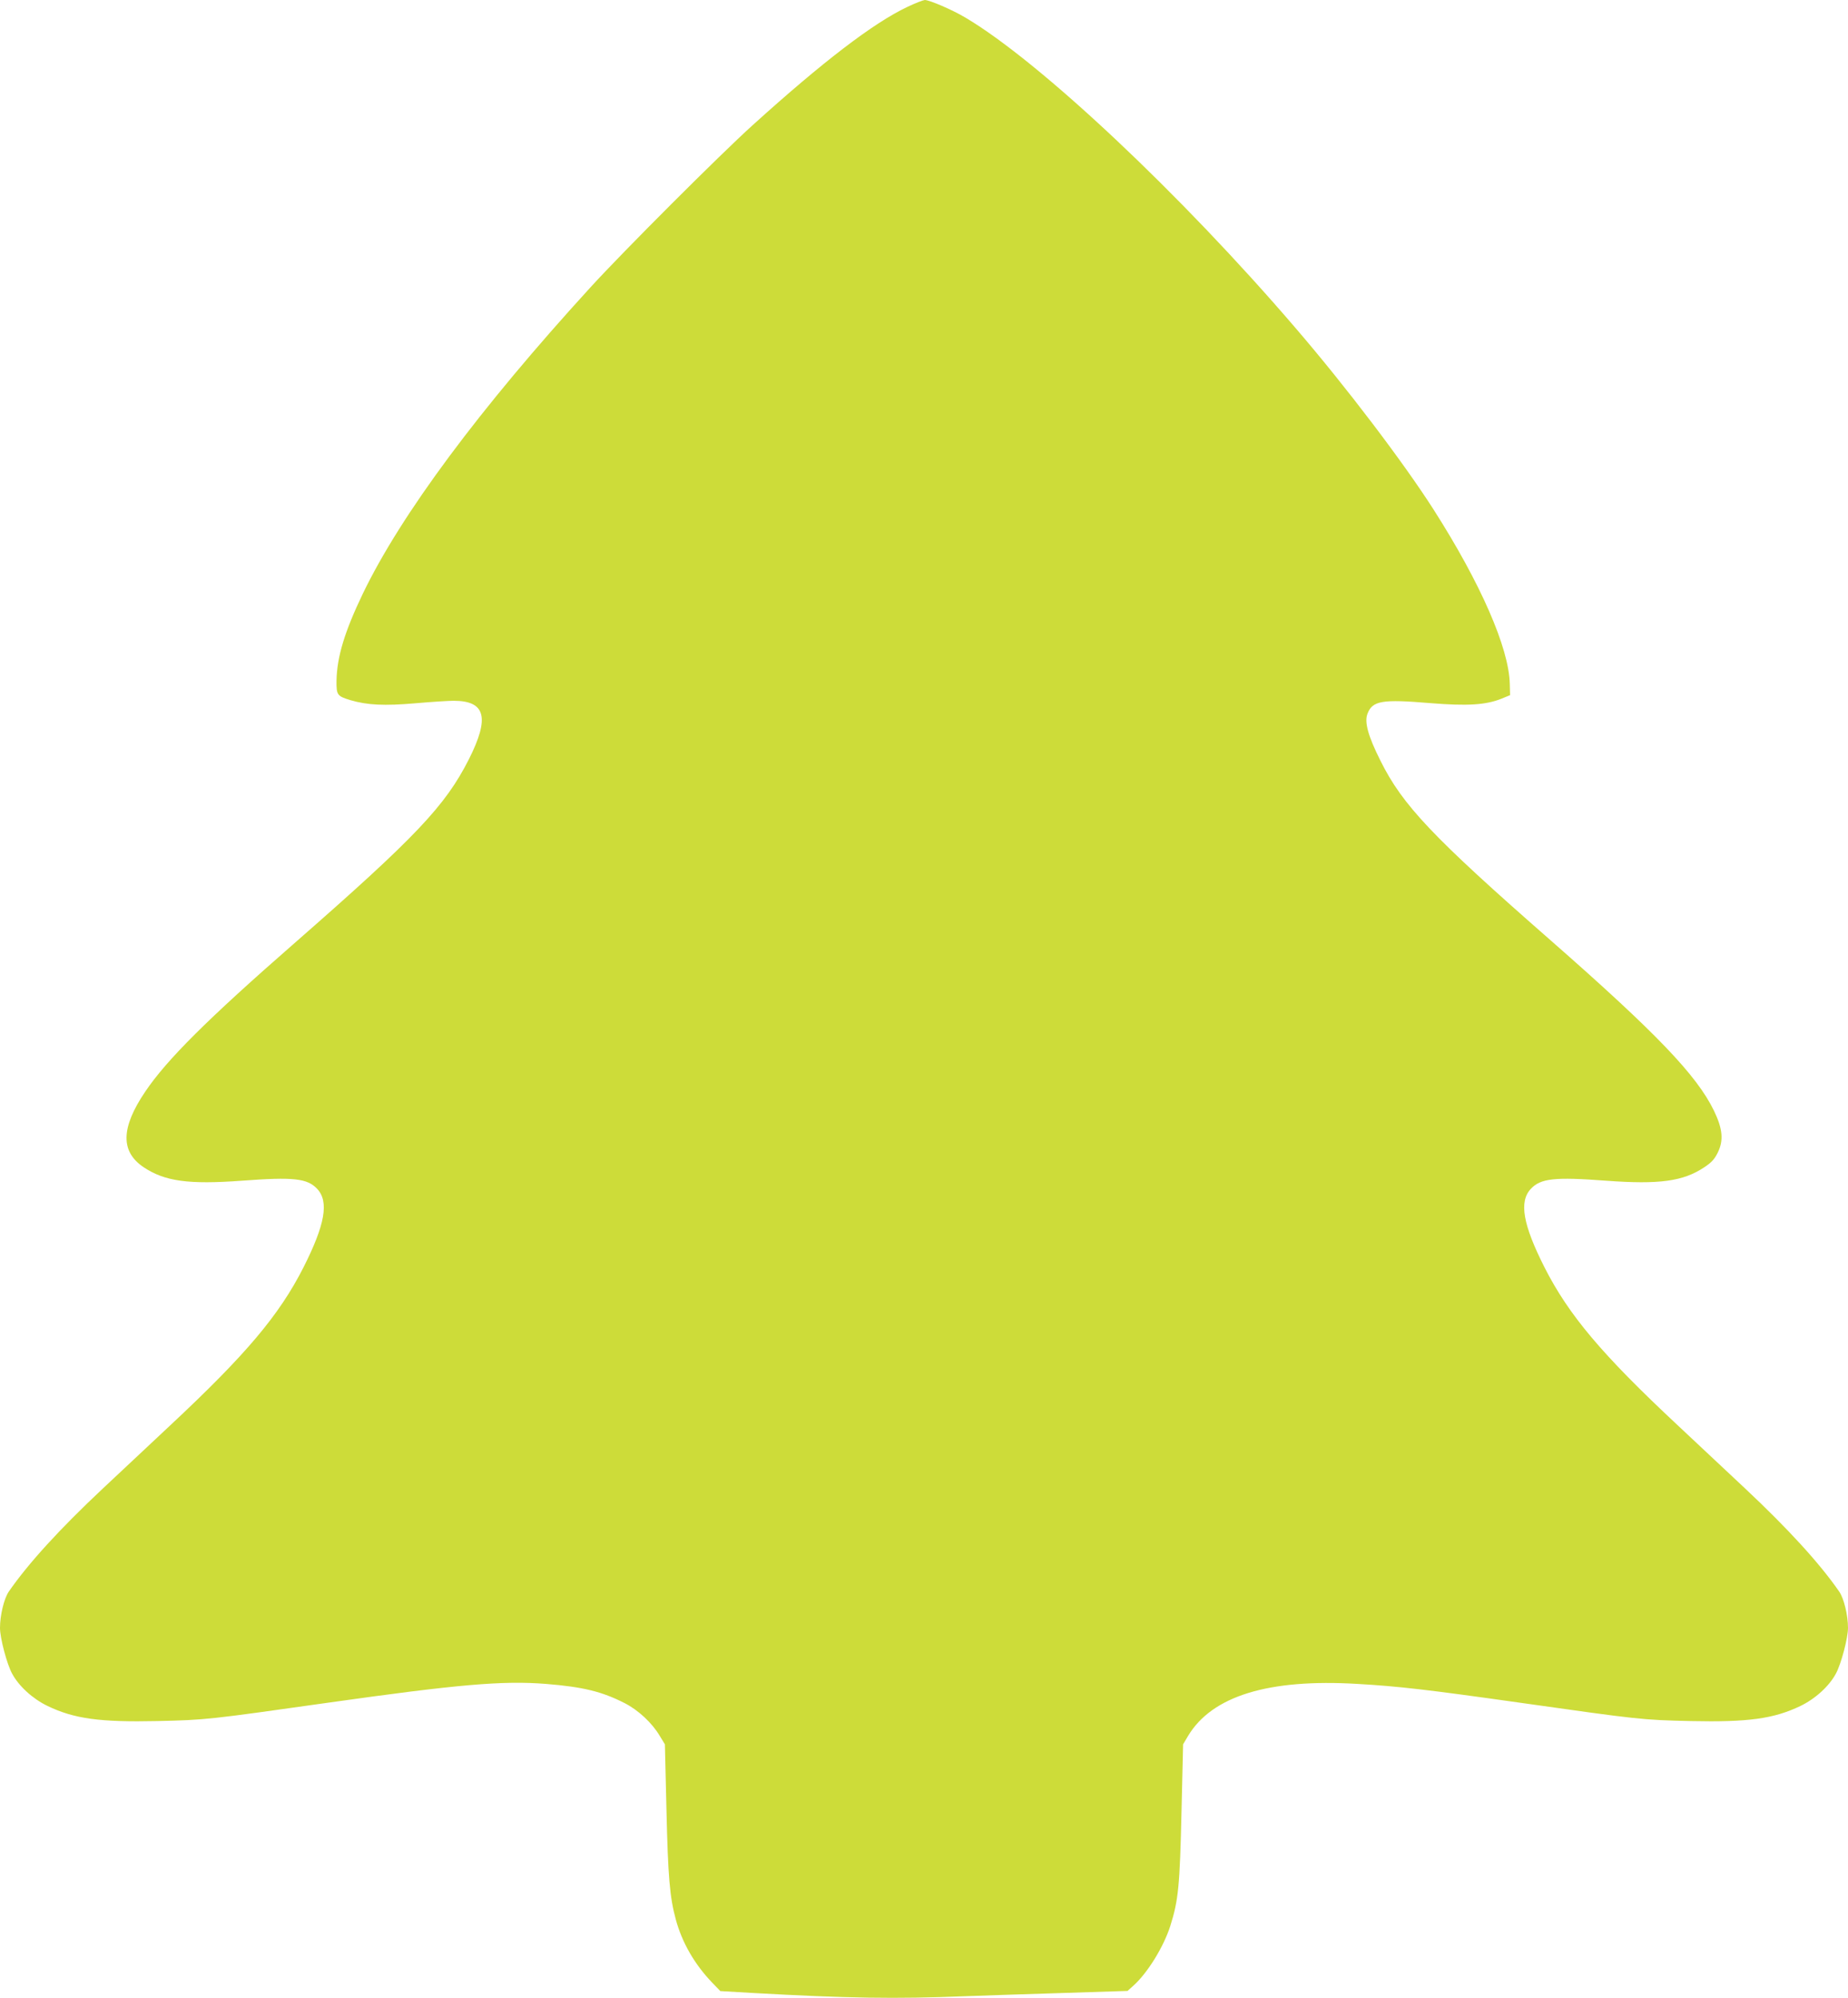
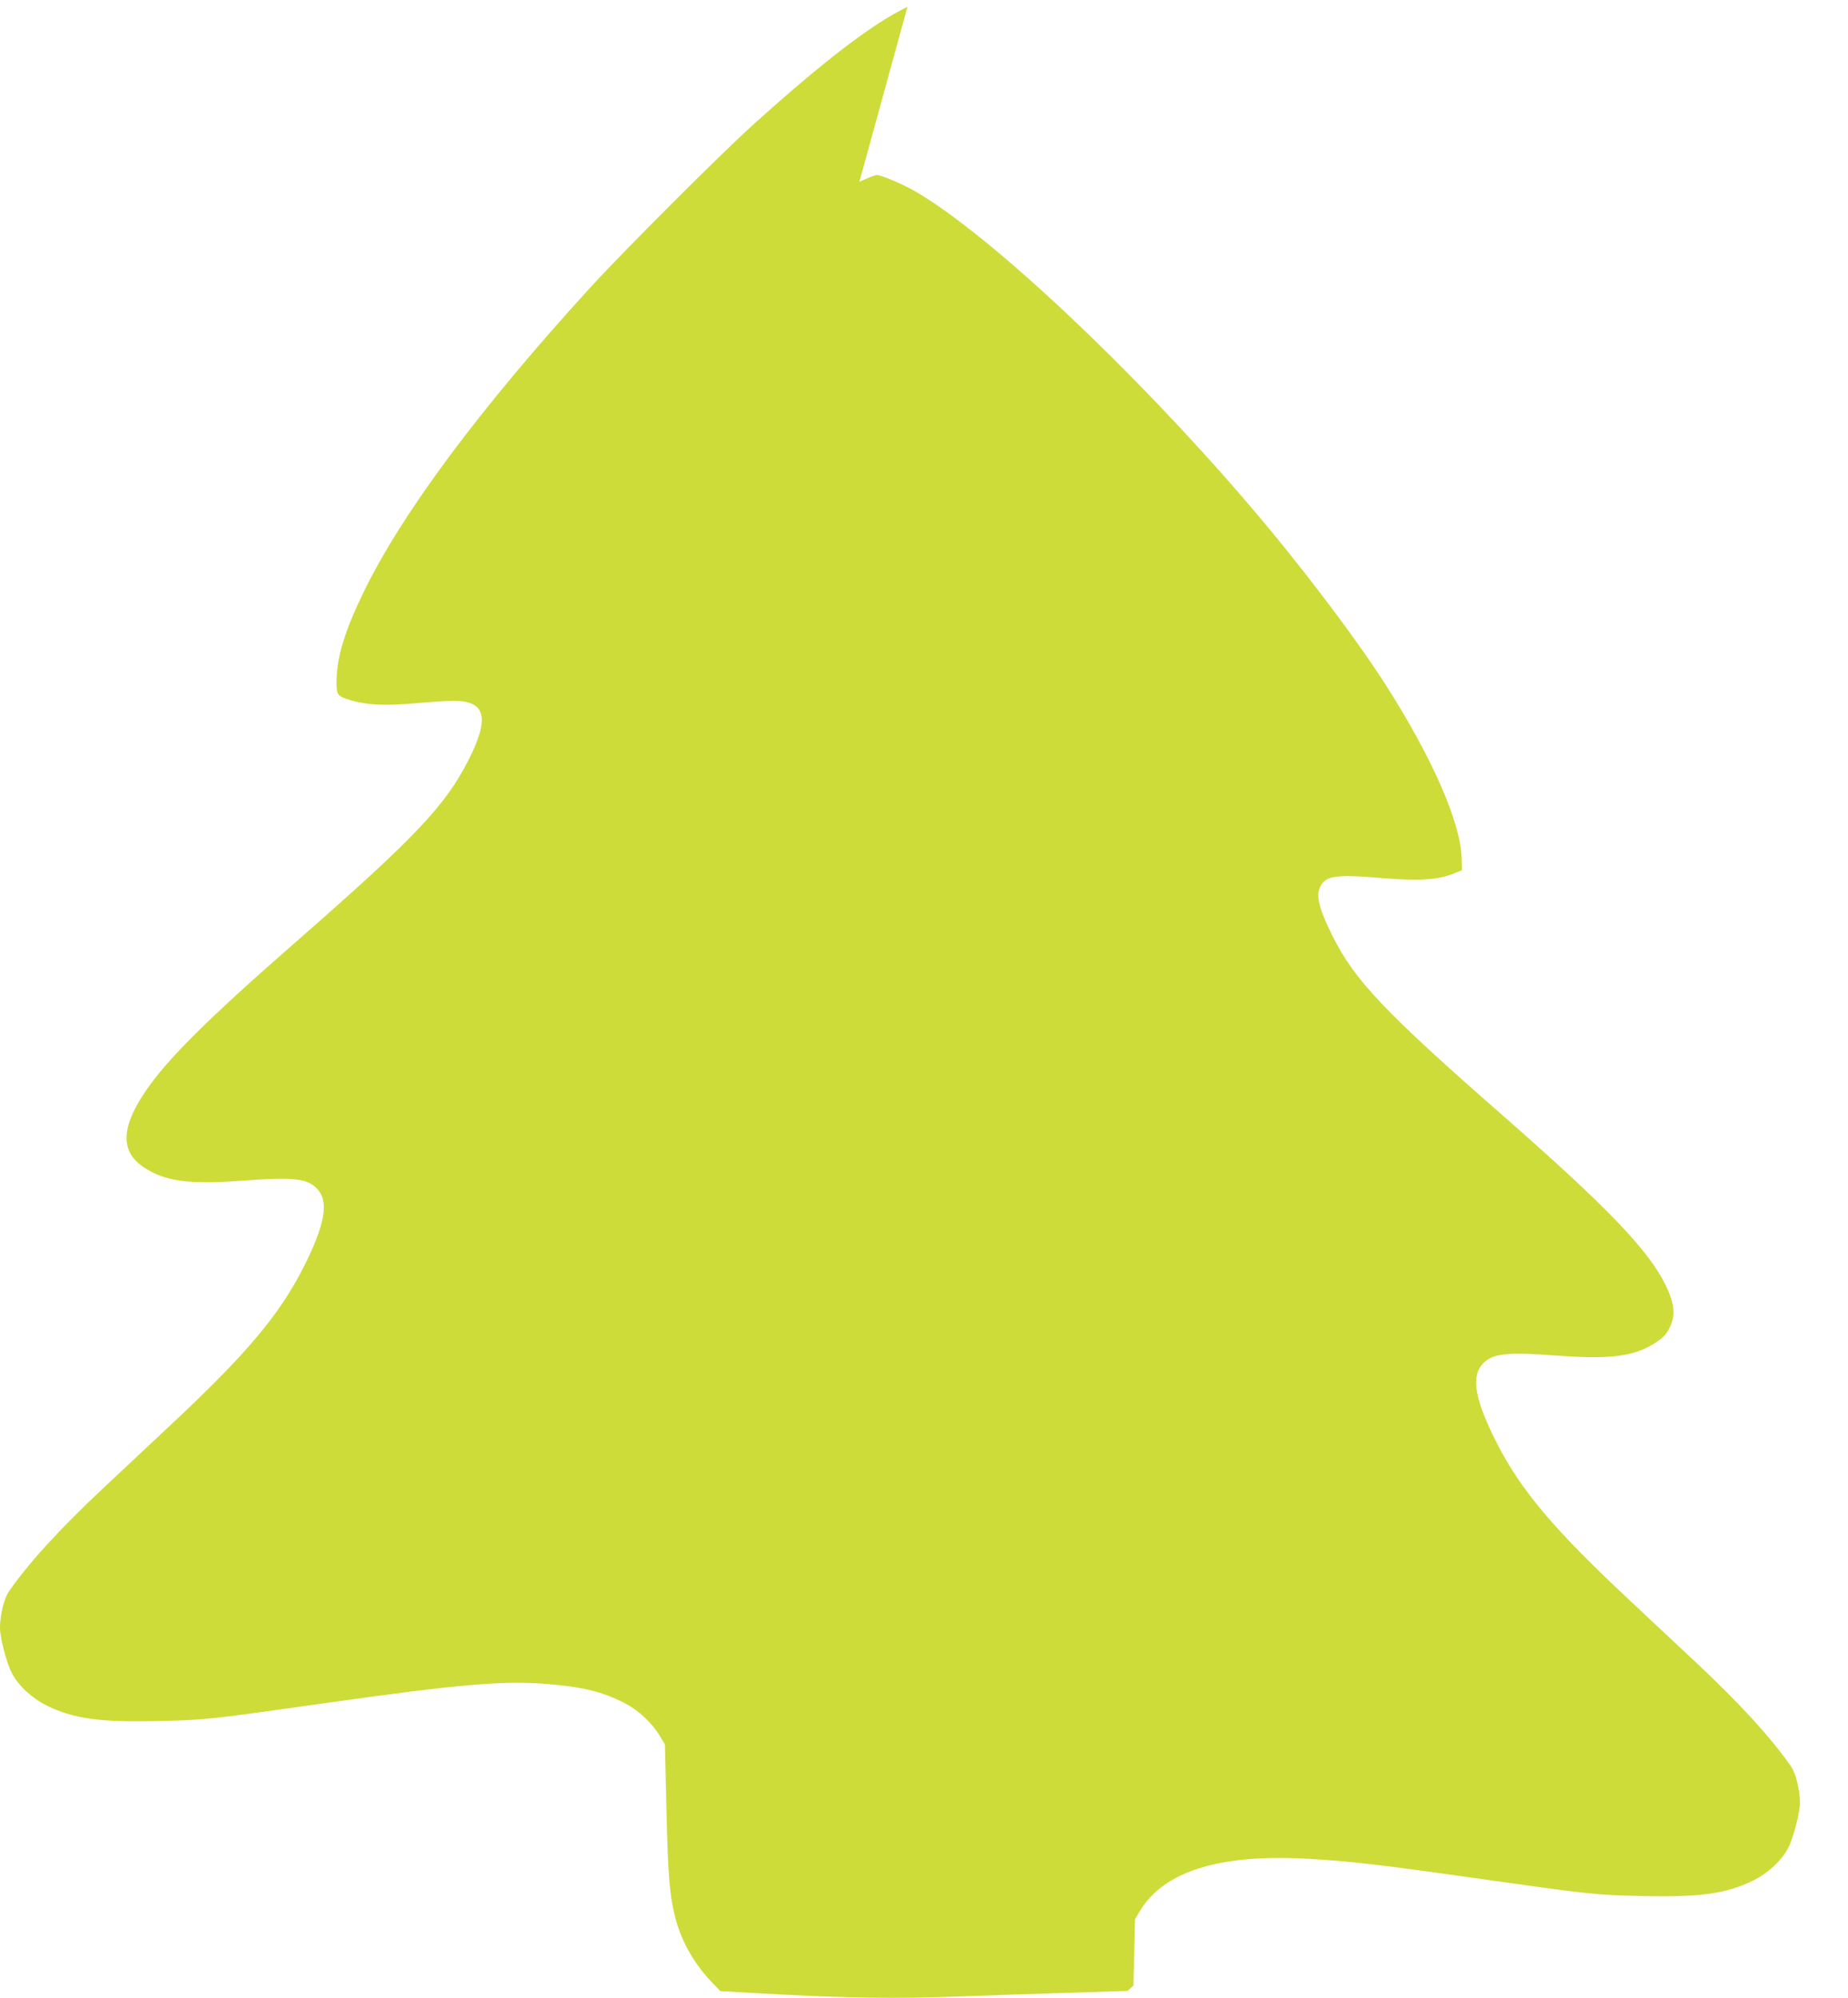
<svg xmlns="http://www.w3.org/2000/svg" version="1.0" width="1184pt" height="1280pt" viewBox="0 0 1184 1280" preserveAspectRatio="xMidYMid meet">
  <g transform="translate(0,1280) scale(0.1,-0.1)" fill="#cddc39" stroke="none">
-     <path d="M5814 12756 c-218 -103 -542 -351 -994 -760 -209 -189 -826 -806 -1036 -1036 -711 -778 -1215 -1456 -1460 -1965 -116 -242 -165 -403 -168 -556 -1 -92 4 -99 89 -125 109 -32 218 -37 416 -20 102 9 212 16 245 16 205 0 233 -107 98 -375 -151 -298 -339 -497 -1114 -1175 -562 -491 -821 -749 -960 -955 -156 -231 -159 -384 -9 -484 135 -90 287 -111 628 -86 332 25 420 15 483 -52 77 -82 51 -229 -88 -504 -155 -305 -367 -557 -854 -1012 -124 -116 -318 -298 -431 -404 -275 -258 -478 -480 -603 -661 -30 -44 -56 -151 -56 -232 0 -65 44 -231 77 -292 43 -81 132 -162 227 -208 172 -83 338 -105 705 -97 309 7 326 9 1096 118 829 117 1116 142 1393 120 237 -19 359 -49 504 -123 88 -45 176 -127 225 -210 l33 -54 10 -419 c10 -433 21 -560 60 -704 41 -150 121 -287 232 -403 l53 -55 205 -12 c607 -34 921 -39 1360 -21 129 5 417 14 639 21 l405 13 38 34 c91 82 193 248 236 382 52 166 61 254 72 739 l10 425 32 54 c154 256 516 367 1085 333 262 -15 451 -37 1038 -120 770 -109 787 -111 1096 -118 367 -8 533 14 705 97 95 46 184 127 227 208 33 61 77 227 77 292 0 81 -26 188 -56 232 -125 181 -328 403 -603 661 -113 106 -307 288 -431 404 -487 455 -699 707 -854 1012 -139 275 -165 422 -88 504 63 67 151 77 483 52 341 -25 493 -4 628 86 47 31 66 52 87 95 38 78 31 152 -25 268 -110 227 -371 499 -1046 1091 -755 661 -949 866 -1090 1150 -80 159 -104 248 -84 301 32 85 93 95 403 69 235 -19 355 -12 455 28 l56 23 -2 74 c-6 229 -186 642 -488 1115 -193 302 -560 786 -886 1165 -734 856 -1639 1707 -2115 1988 -82 49 -229 112 -259 112 -11 -1 -61 -20 -111 -44z" />
+     <path d="M5814 12756 c-218 -103 -542 -351 -994 -760 -209 -189 -826 -806 -1036 -1036 -711 -778 -1215 -1456 -1460 -1965 -116 -242 -165 -403 -168 -556 -1 -92 4 -99 89 -125 109 -32 218 -37 416 -20 102 9 212 16 245 16 205 0 233 -107 98 -375 -151 -298 -339 -497 -1114 -1175 -562 -491 -821 -749 -960 -955 -156 -231 -159 -384 -9 -484 135 -90 287 -111 628 -86 332 25 420 15 483 -52 77 -82 51 -229 -88 -504 -155 -305 -367 -557 -854 -1012 -124 -116 -318 -298 -431 -404 -275 -258 -478 -480 -603 -661 -30 -44 -56 -151 -56 -232 0 -65 44 -231 77 -292 43 -81 132 -162 227 -208 172 -83 338 -105 705 -97 309 7 326 9 1096 118 829 117 1116 142 1393 120 237 -19 359 -49 504 -123 88 -45 176 -127 225 -210 l33 -54 10 -419 c10 -433 21 -560 60 -704 41 -150 121 -287 232 -403 l53 -55 205 -12 c607 -34 921 -39 1360 -21 129 5 417 14 639 21 l405 13 38 34 l10 425 32 54 c154 256 516 367 1085 333 262 -15 451 -37 1038 -120 770 -109 787 -111 1096 -118 367 -8 533 14 705 97 95 46 184 127 227 208 33 61 77 227 77 292 0 81 -26 188 -56 232 -125 181 -328 403 -603 661 -113 106 -307 288 -431 404 -487 455 -699 707 -854 1012 -139 275 -165 422 -88 504 63 67 151 77 483 52 341 -25 493 -4 628 86 47 31 66 52 87 95 38 78 31 152 -25 268 -110 227 -371 499 -1046 1091 -755 661 -949 866 -1090 1150 -80 159 -104 248 -84 301 32 85 93 95 403 69 235 -19 355 -12 455 28 l56 23 -2 74 c-6 229 -186 642 -488 1115 -193 302 -560 786 -886 1165 -734 856 -1639 1707 -2115 1988 -82 49 -229 112 -259 112 -11 -1 -61 -20 -111 -44z" />
  </g>
</svg>